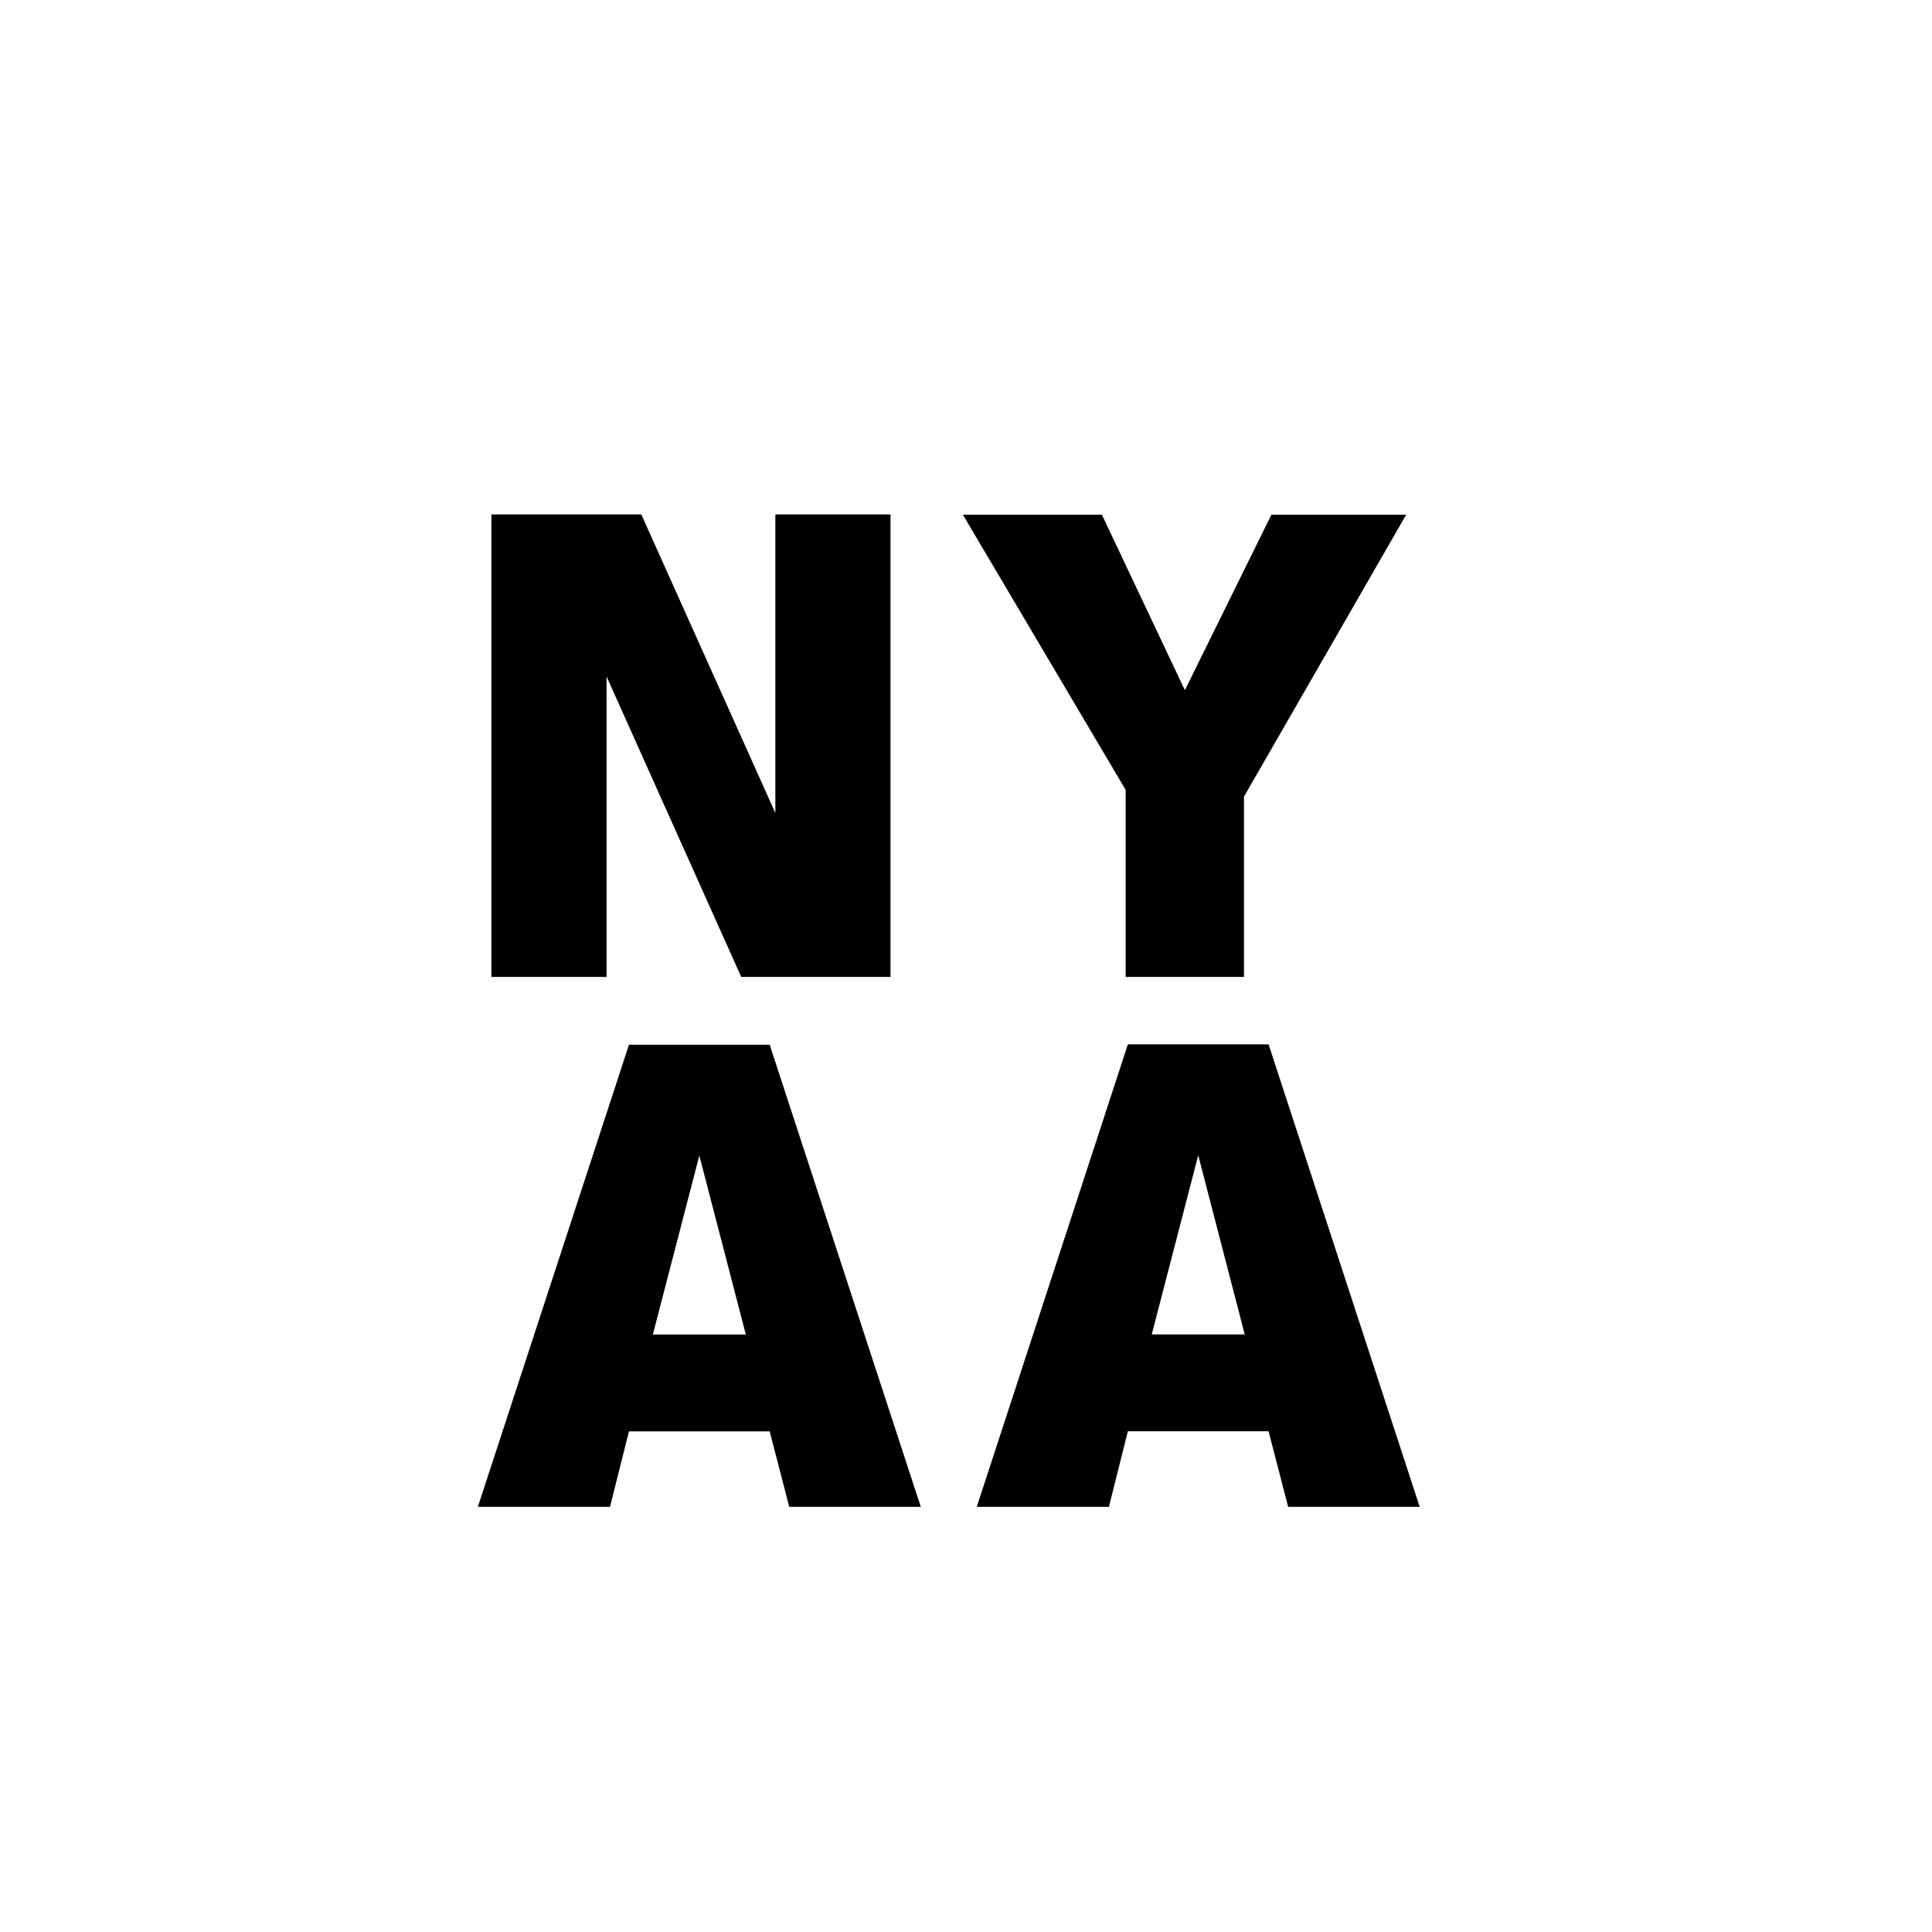
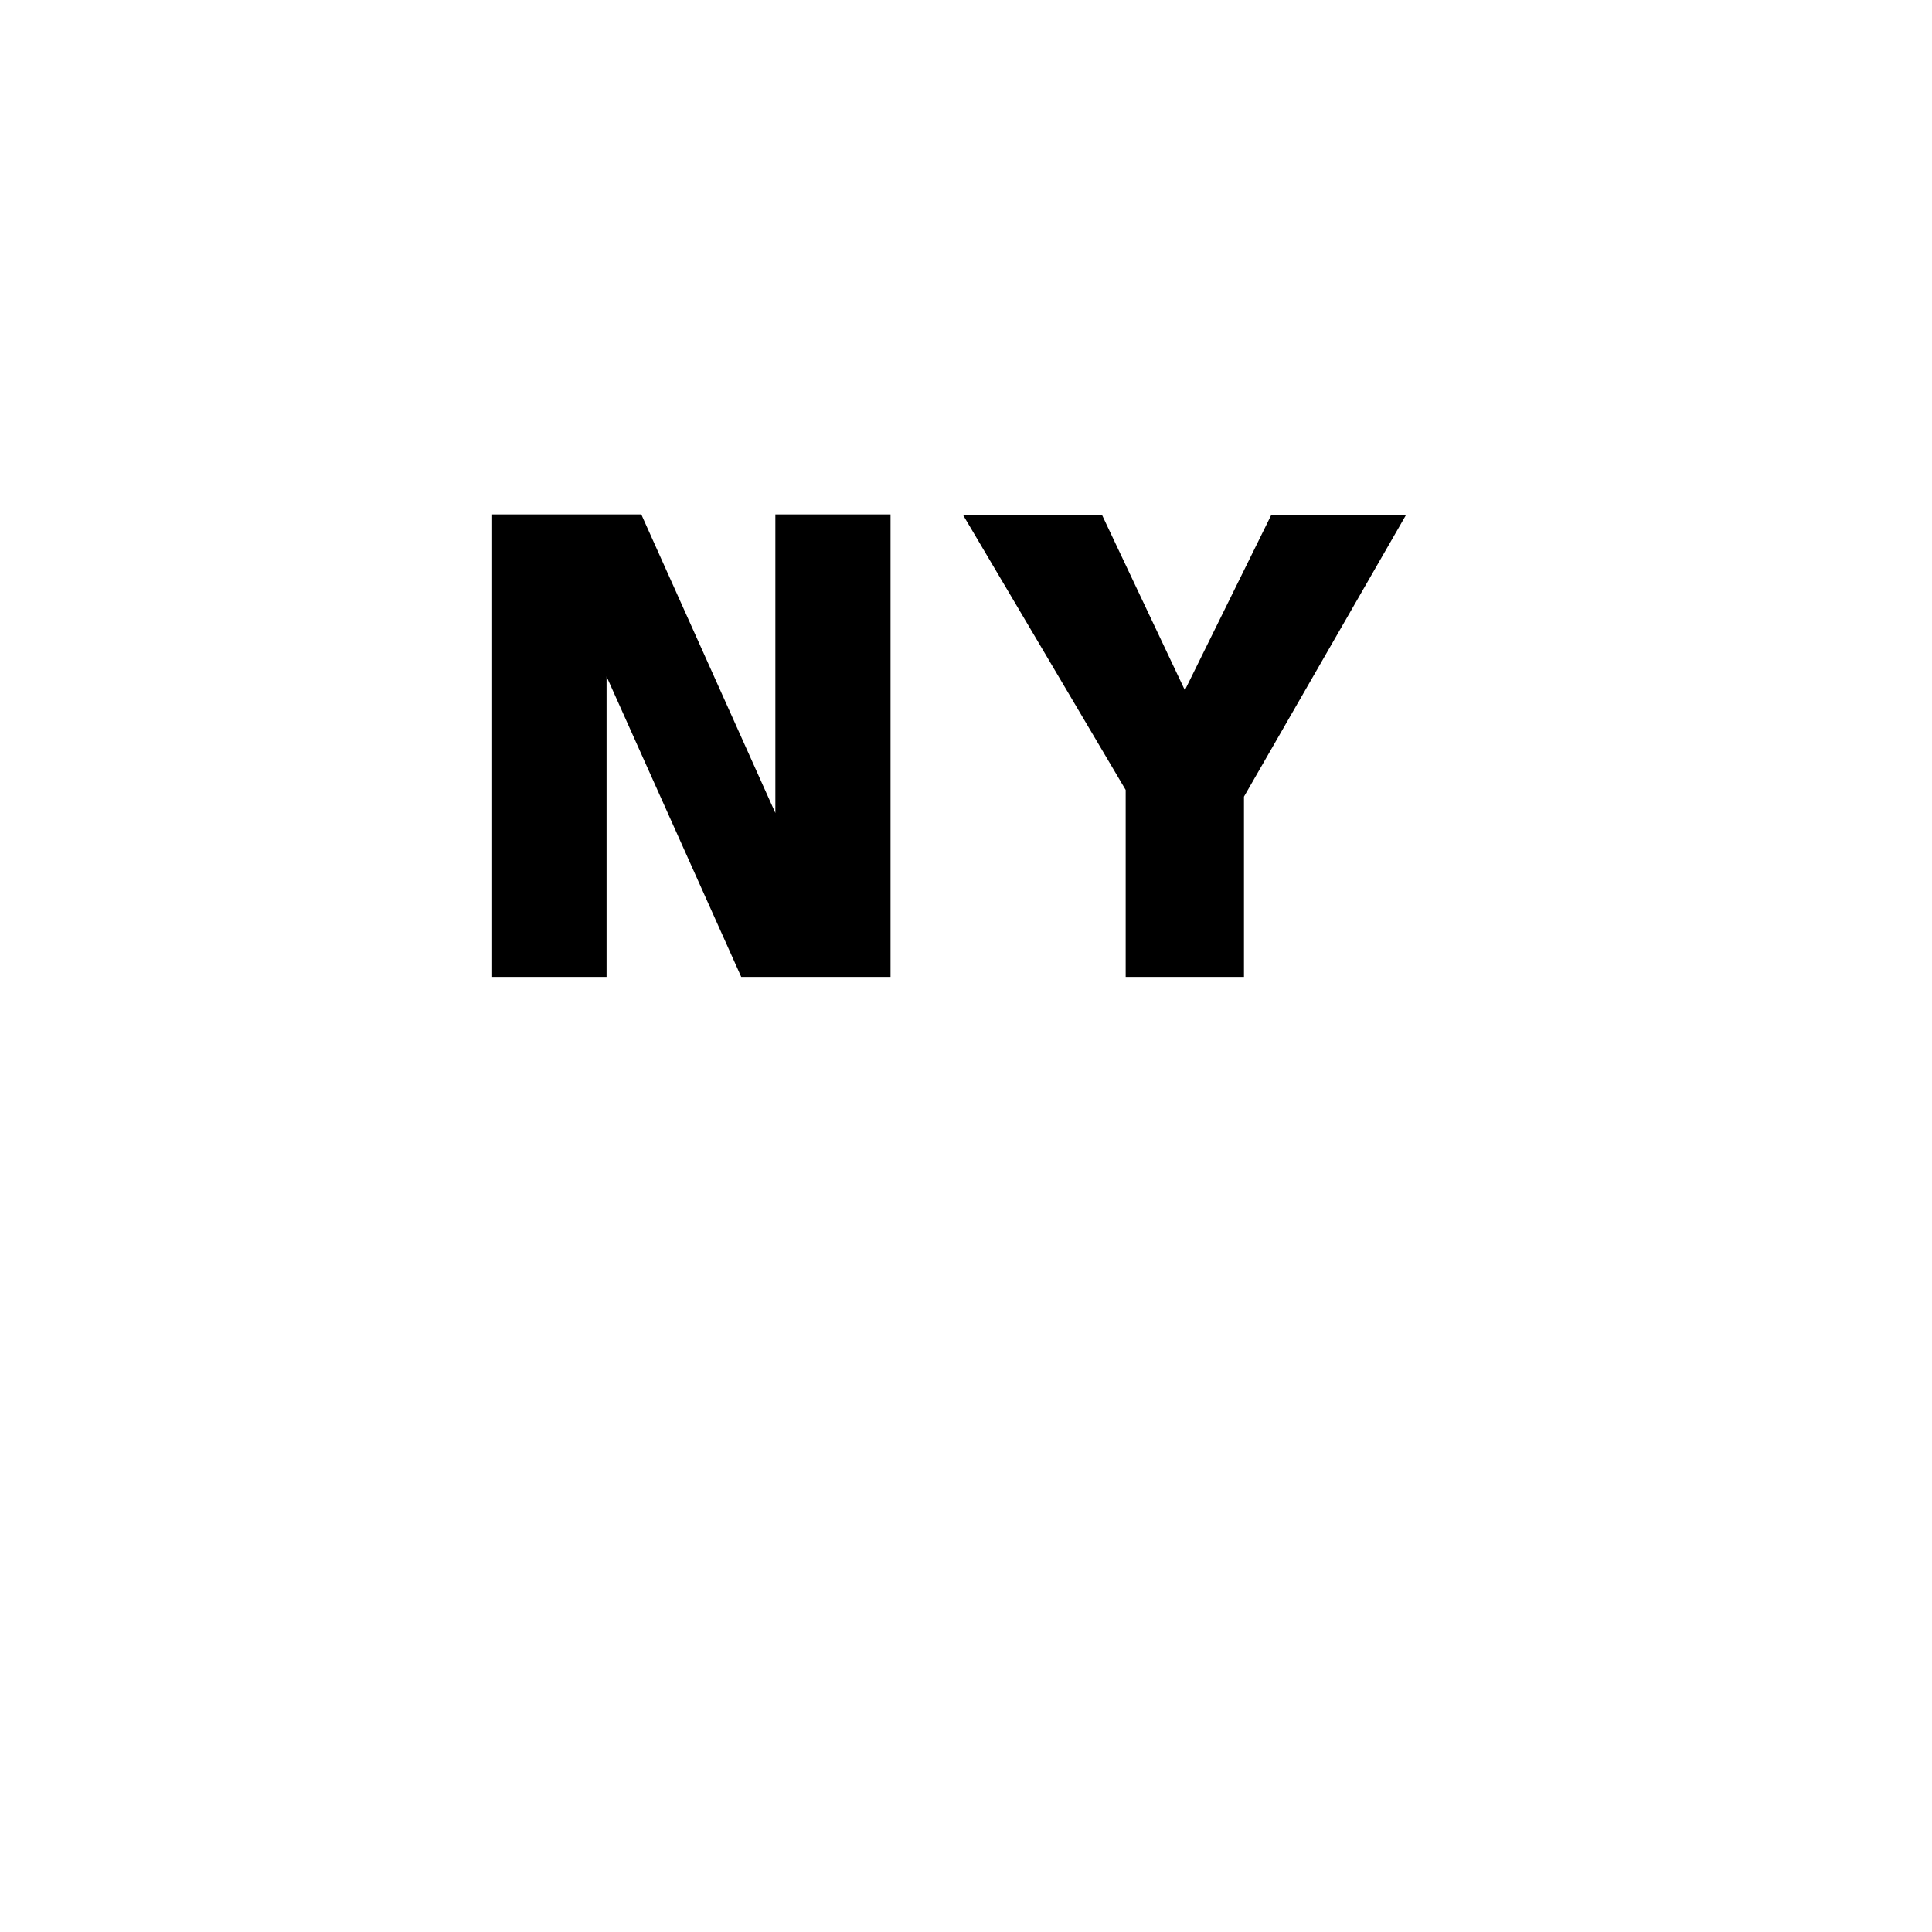
<svg xmlns="http://www.w3.org/2000/svg" id="_レイヤー_1" data-name="レイヤー 1" viewBox="0 0 1080 1080">
  <defs>
    <style>
      .cls-1 {
        fill: #000;
        stroke-width: 0px;
      }
    </style>
  </defs>
  <g>
    <path class="cls-1" d="M274.69,287.56h83.8l74.94,166.91v-166.91h64.38v258.54h-83.46l-75.28-167.93v167.93h-64.38v-258.54Z" />
    <path class="cls-1" d="M710.73,287.71h75.34l-90.68,157.62v100.77h-66.13v-104.52l-91.02-153.88h77.72l46.39,98.12,48.38-98.12Z" />
  </g>
  <g>
-     <path class="cls-1" d="M430.26,584.02l84.47,258.32h-73.53l-10.95-42.2h-78.66l-10.6,42.2h-73.87l84.47-258.32h78.66ZM416.92,746.02l-25.99-100.06-25.99,100.06h51.98Z" />
-     <path class="cls-1" d="M709.15,583.8l84.47,258.54h-73.53l-10.95-42.24h-78.66l-10.6,42.24h-73.87l84.47-258.54h78.66ZM695.81,745.94l-25.99-100.15-25.99,100.15h51.98Z" />
-   </g>
+     </g>
</svg>